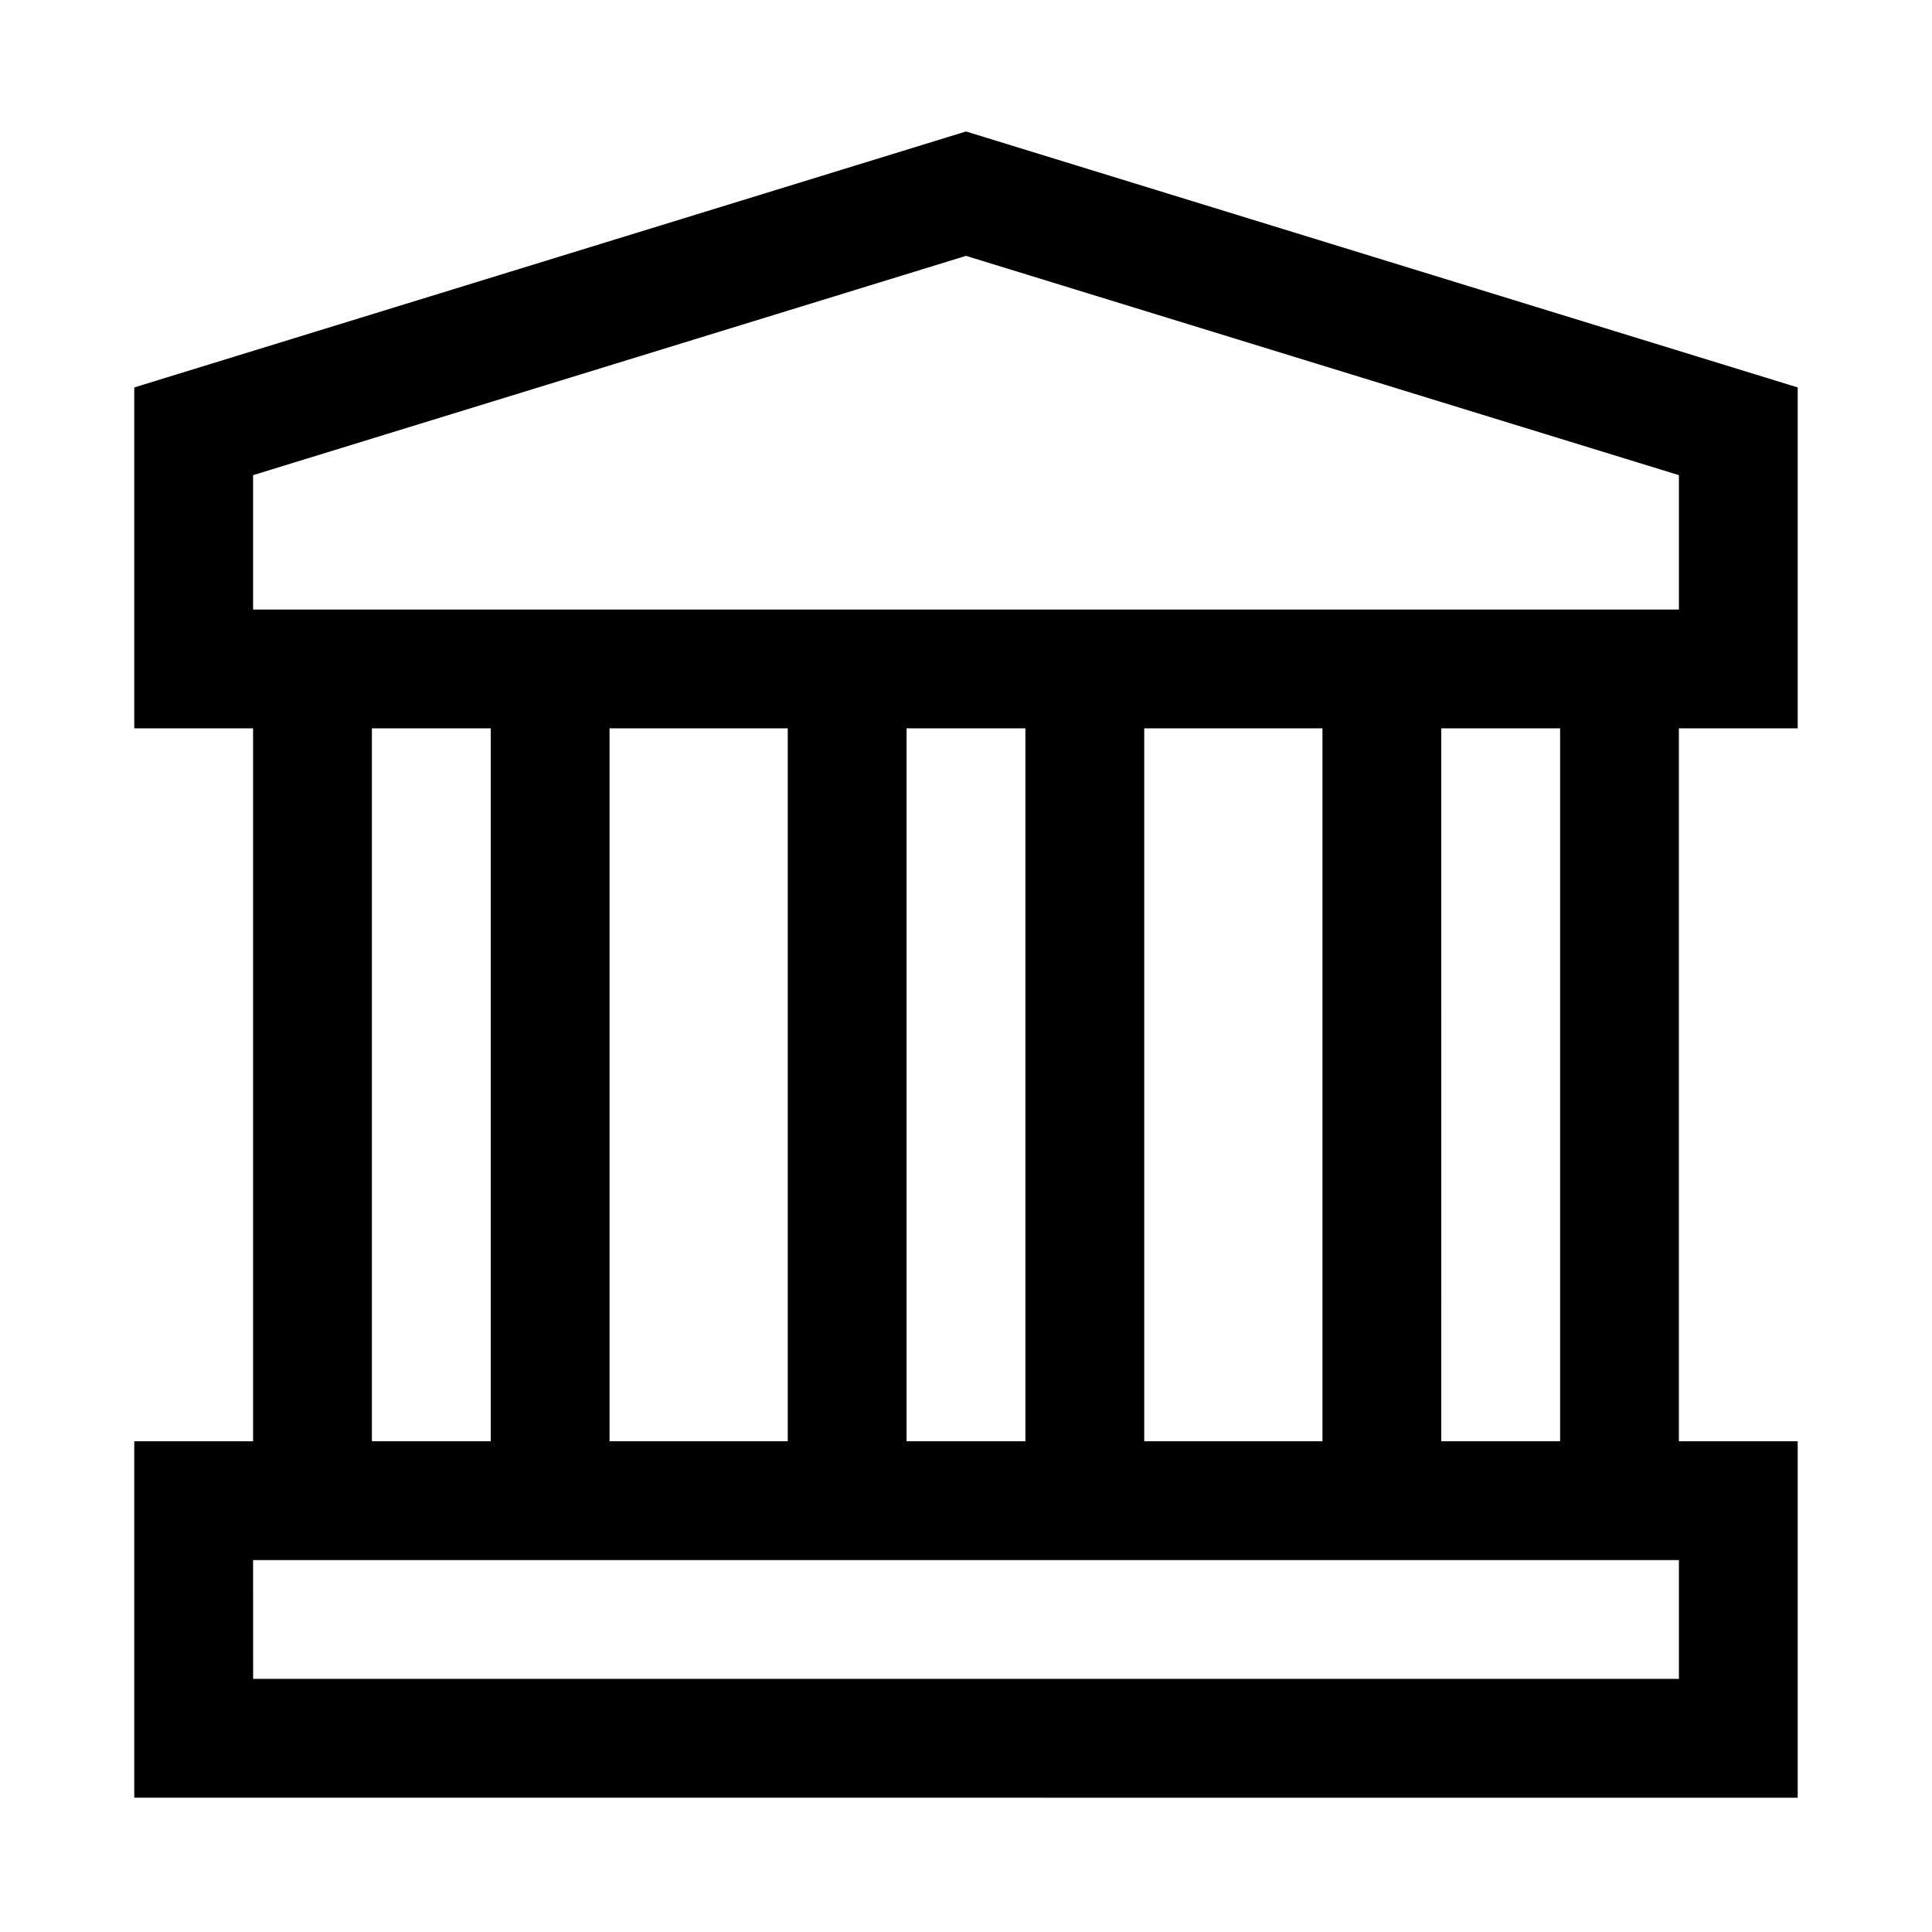
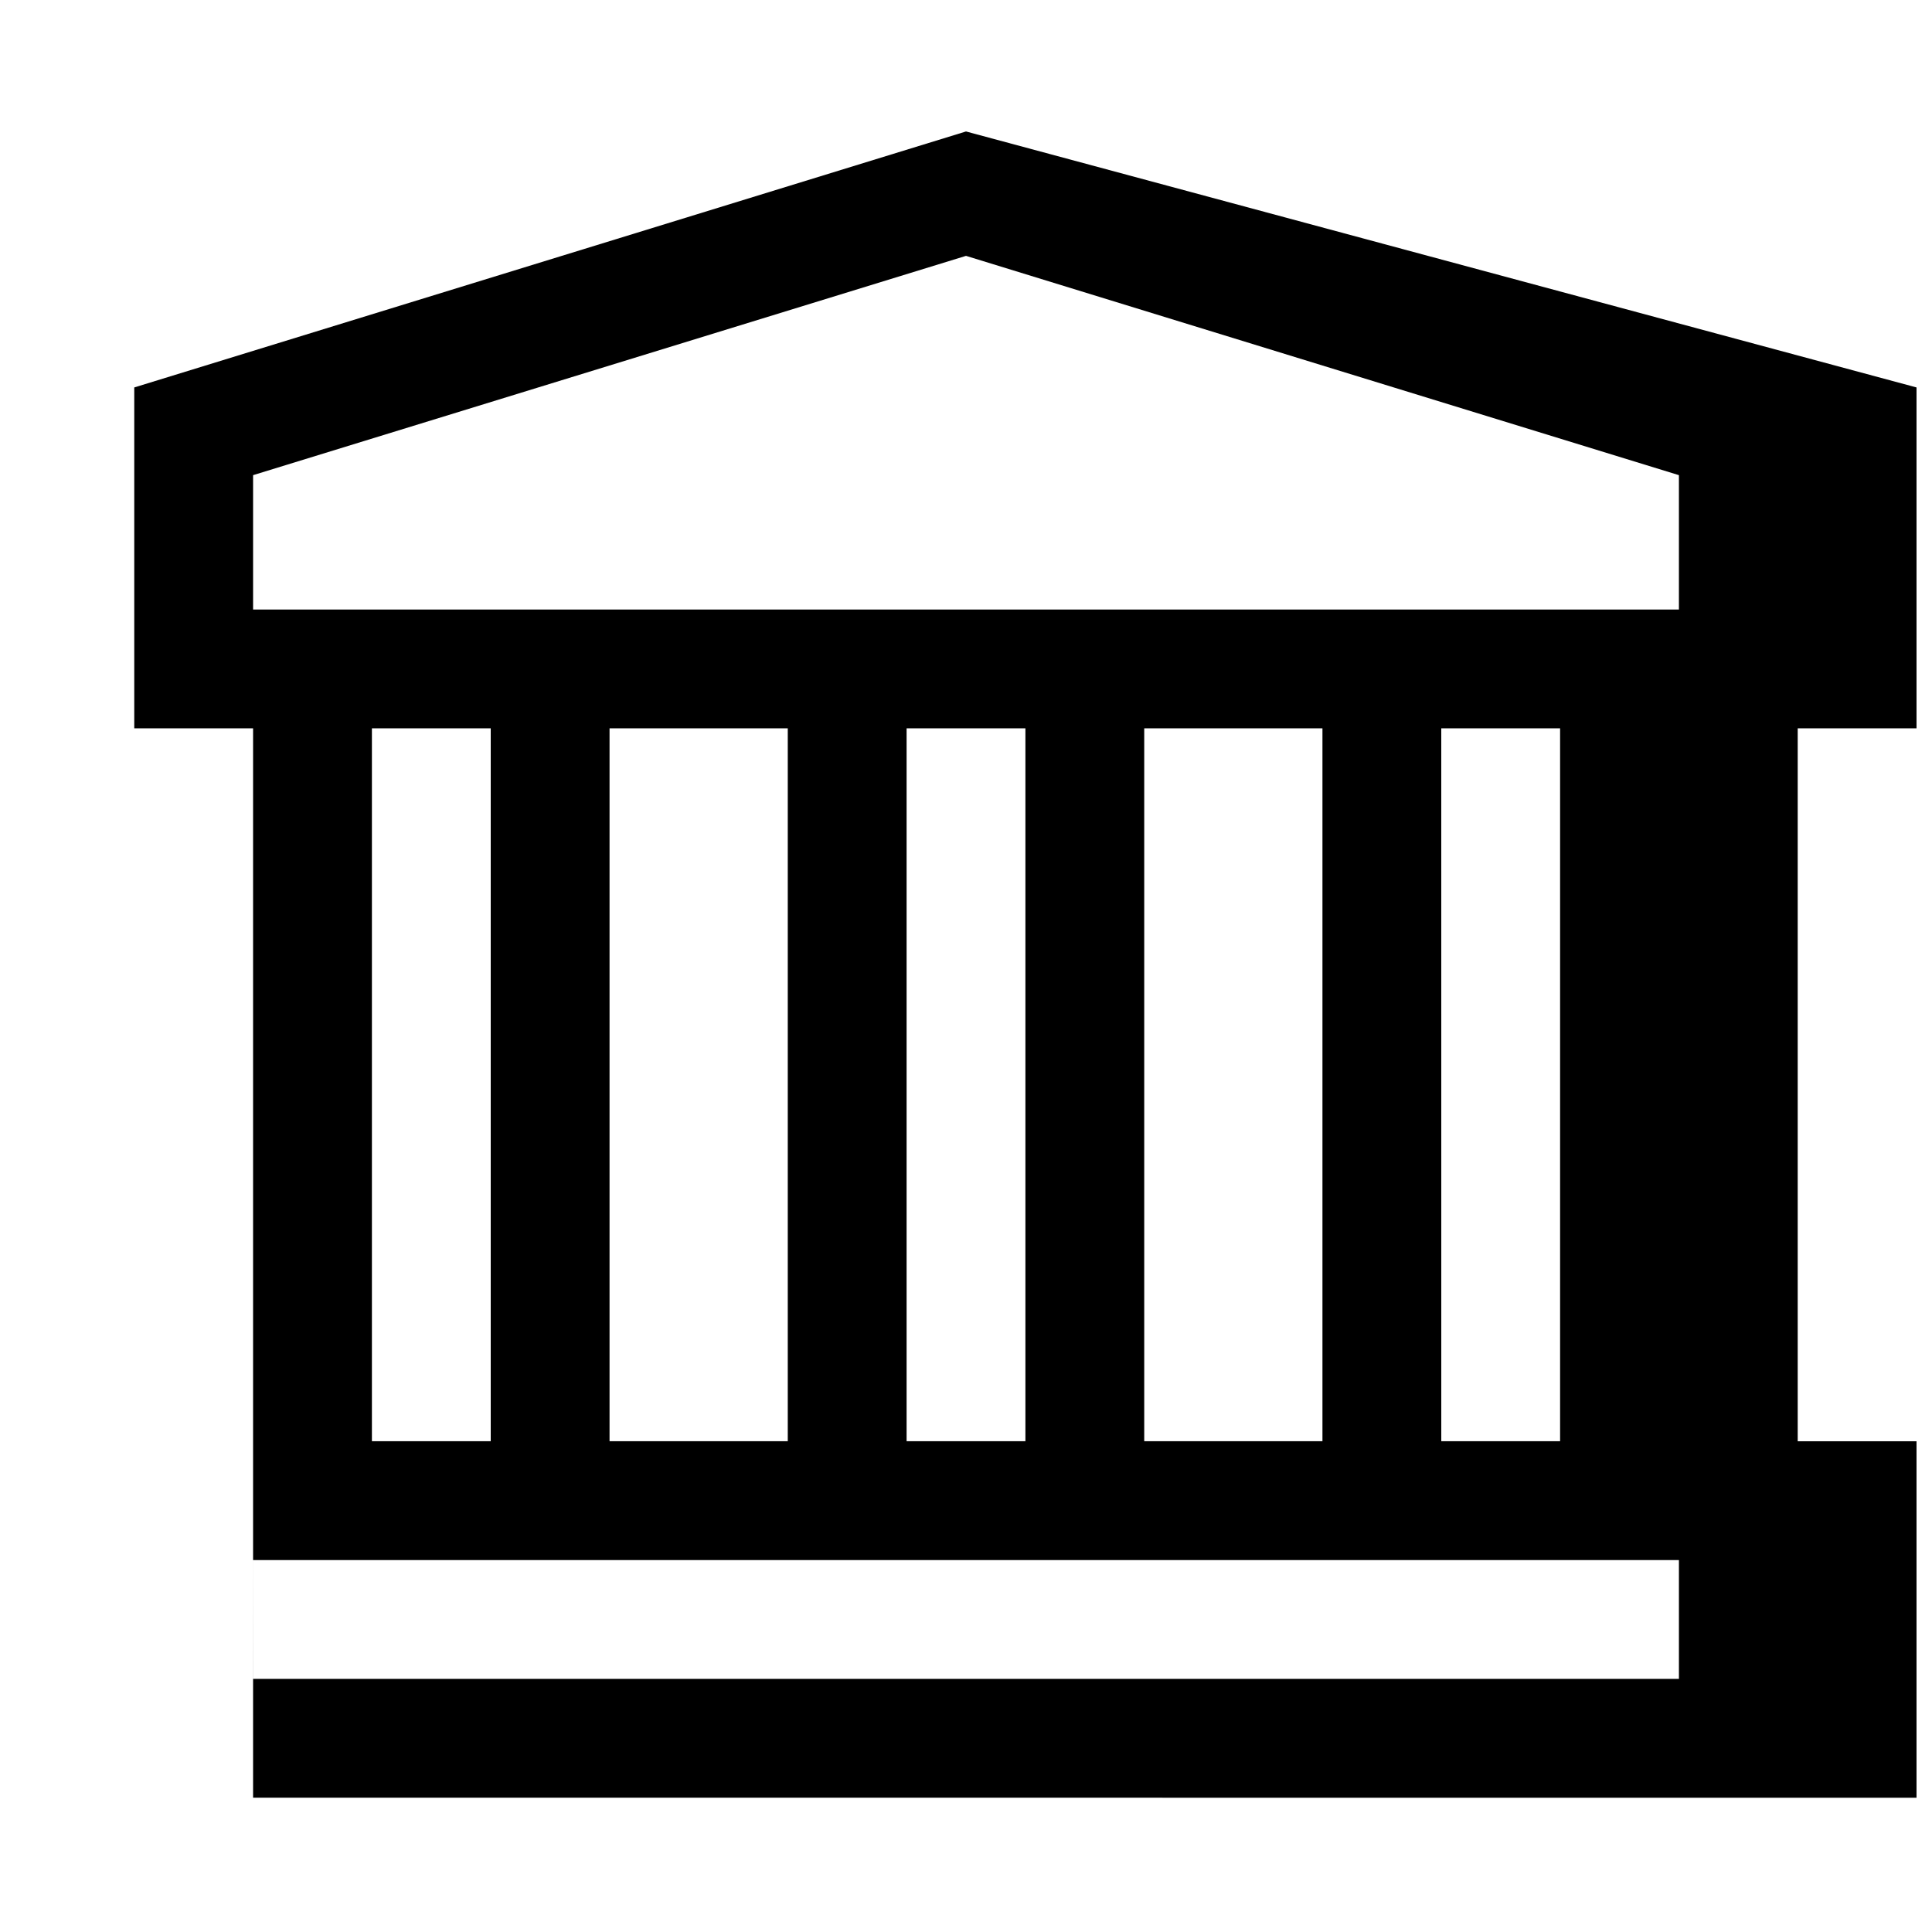
<svg xmlns="http://www.w3.org/2000/svg" fill="#000000" width="800px" height="800px" version="1.1" viewBox="144 144 512 512">
-   <path d="m400 178.84-220.42 67.836v90.344h31.488v188.93h-31.488v94.461l440.83 0.004v-94.465h-31.488v-188.93h31.488v-90.344zm0 32.965 188.93 58.117v35.609h-377.86v-35.609zm-157.44 125.21h31.488v188.93h-31.488zm62.977 0h47.23v188.93h-47.23zm78.719 0h31.488v188.93h-31.488zm62.977 0h47.23v188.93h-47.23zm78.719 0h31.488v188.93h-31.484zm-314.88 220.42h377.86v31.488h-377.85z" />
+   <path d="m400 178.84-220.42 67.836v90.344h31.488v188.93v94.461l440.83 0.004v-94.465h-31.488v-188.93h31.488v-90.344zm0 32.965 188.93 58.117v35.609h-377.86v-35.609zm-157.44 125.21h31.488v188.93h-31.488zm62.977 0h47.23v188.93h-47.23zm78.719 0h31.488v188.93h-31.488zm62.977 0h47.23v188.93h-47.23zm78.719 0h31.488v188.93h-31.484zm-314.88 220.42h377.86v31.488h-377.85z" />
</svg>